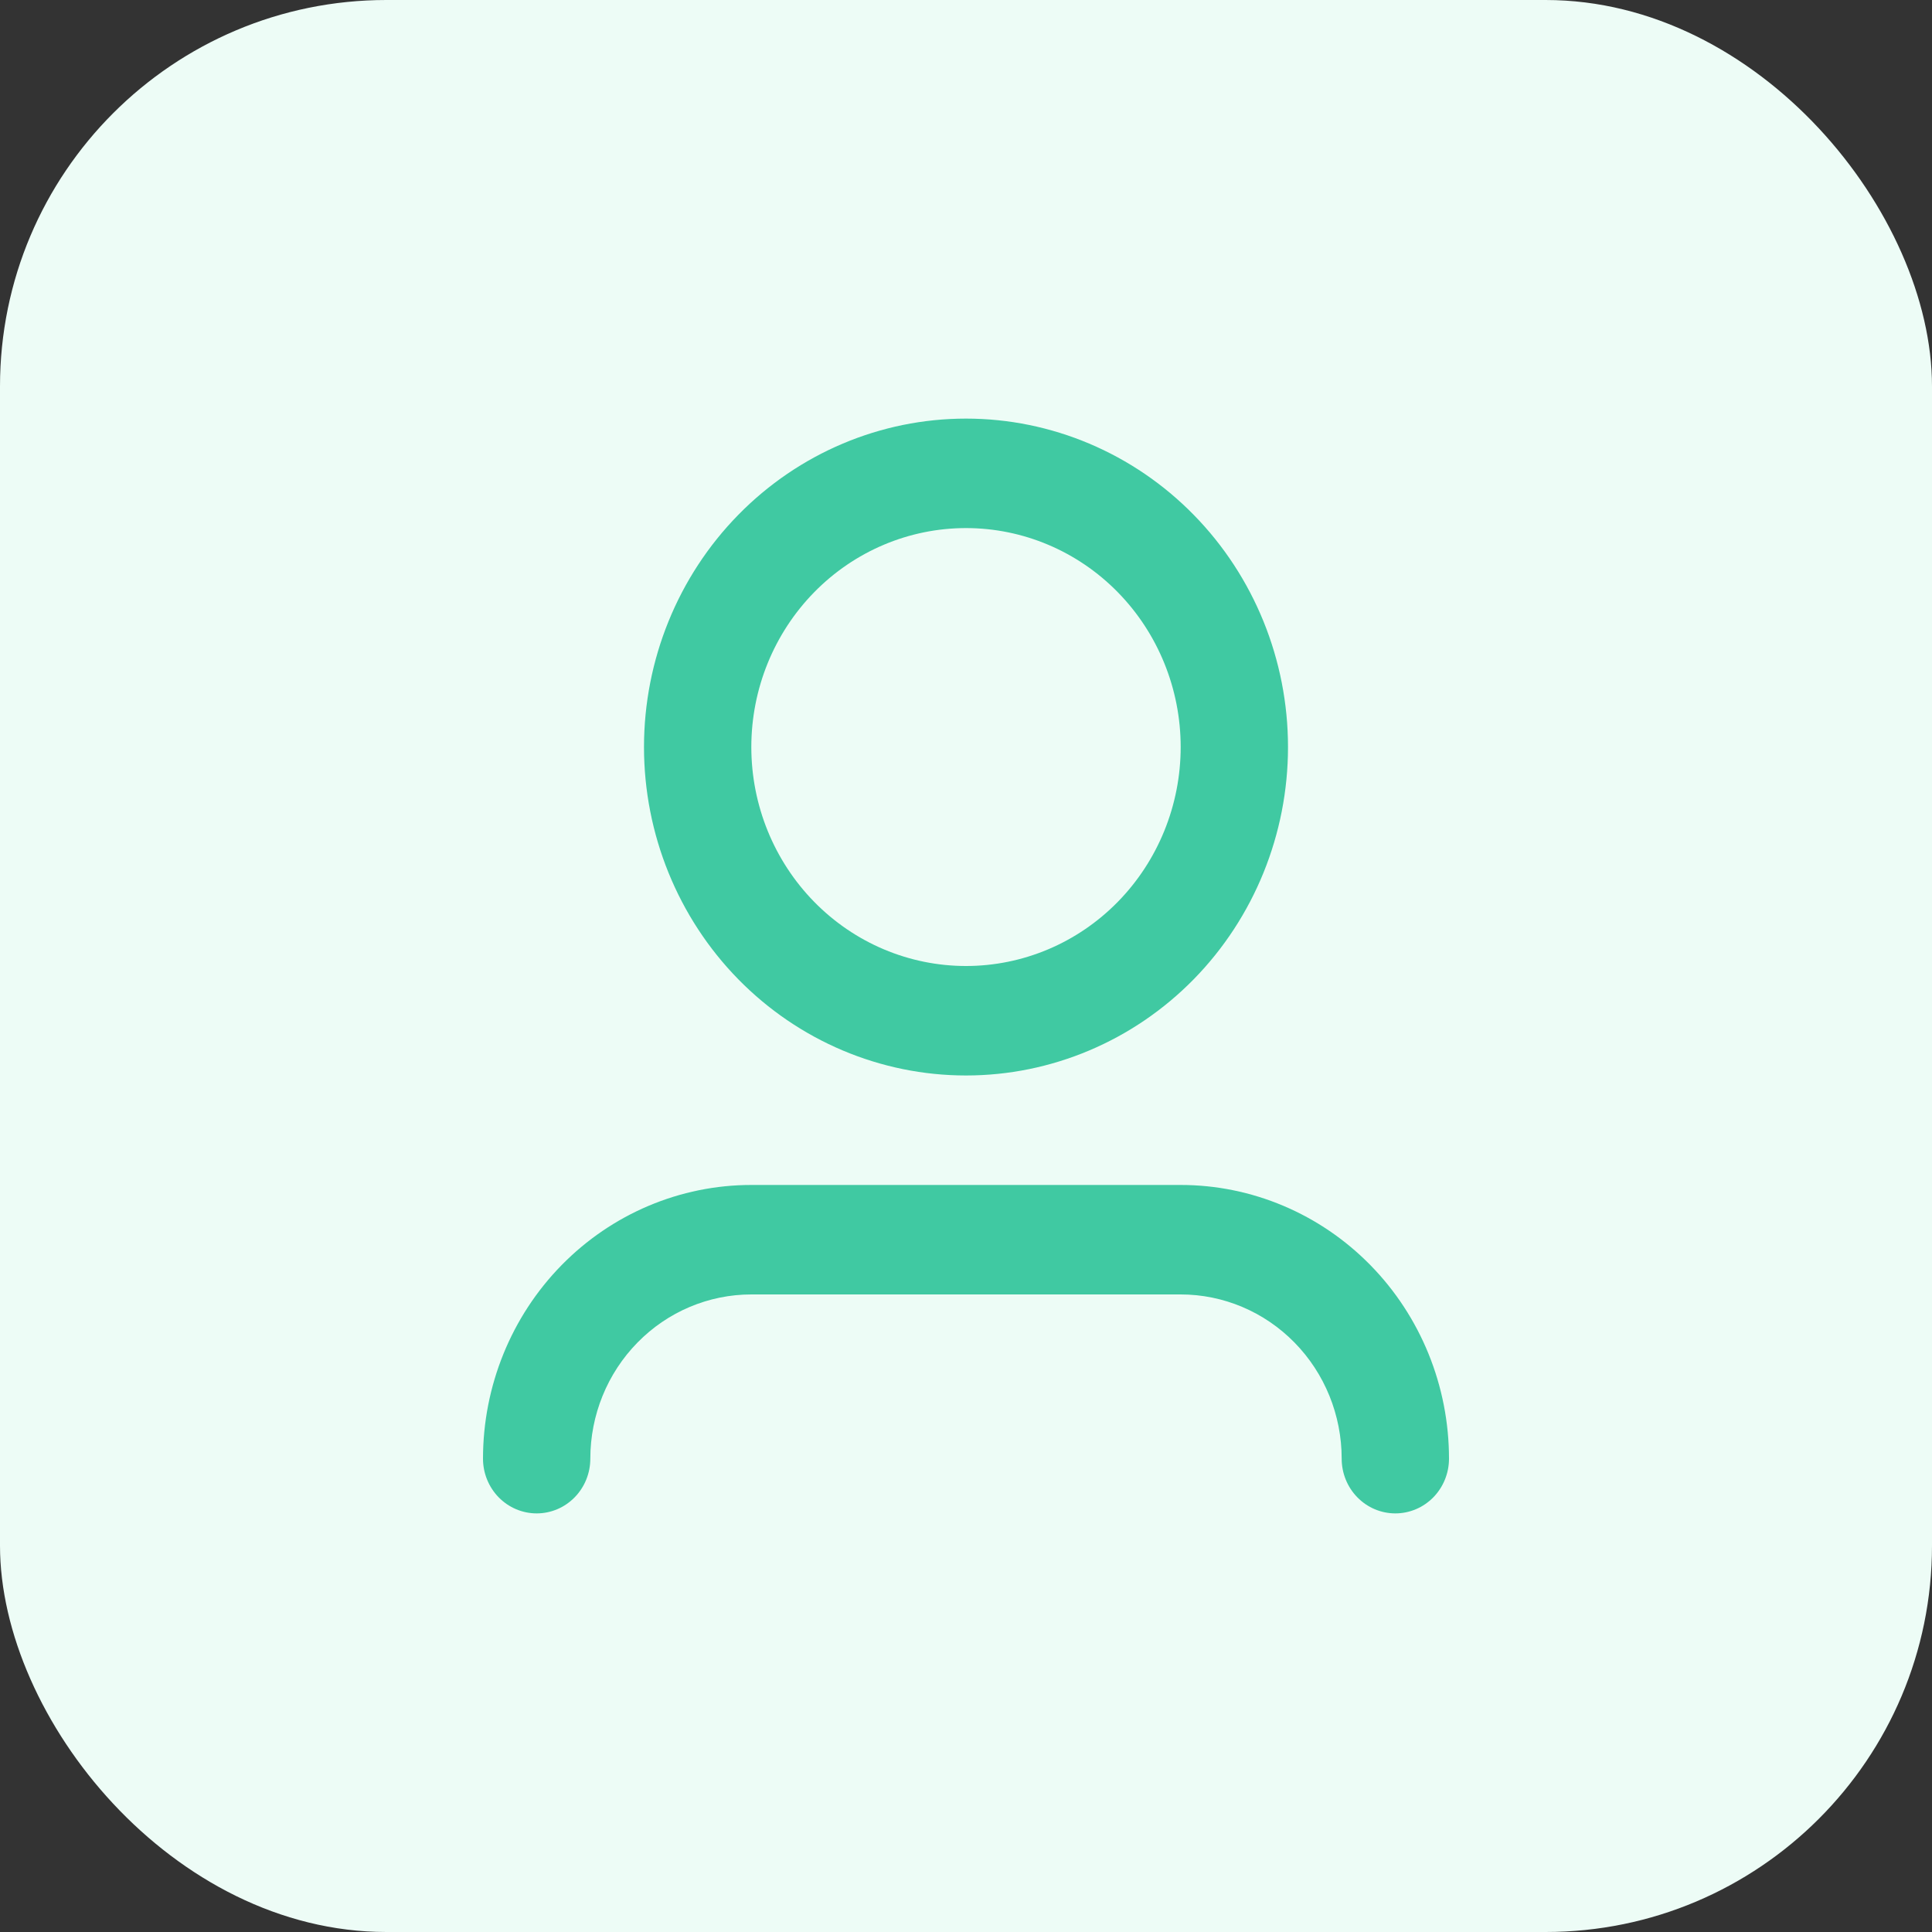
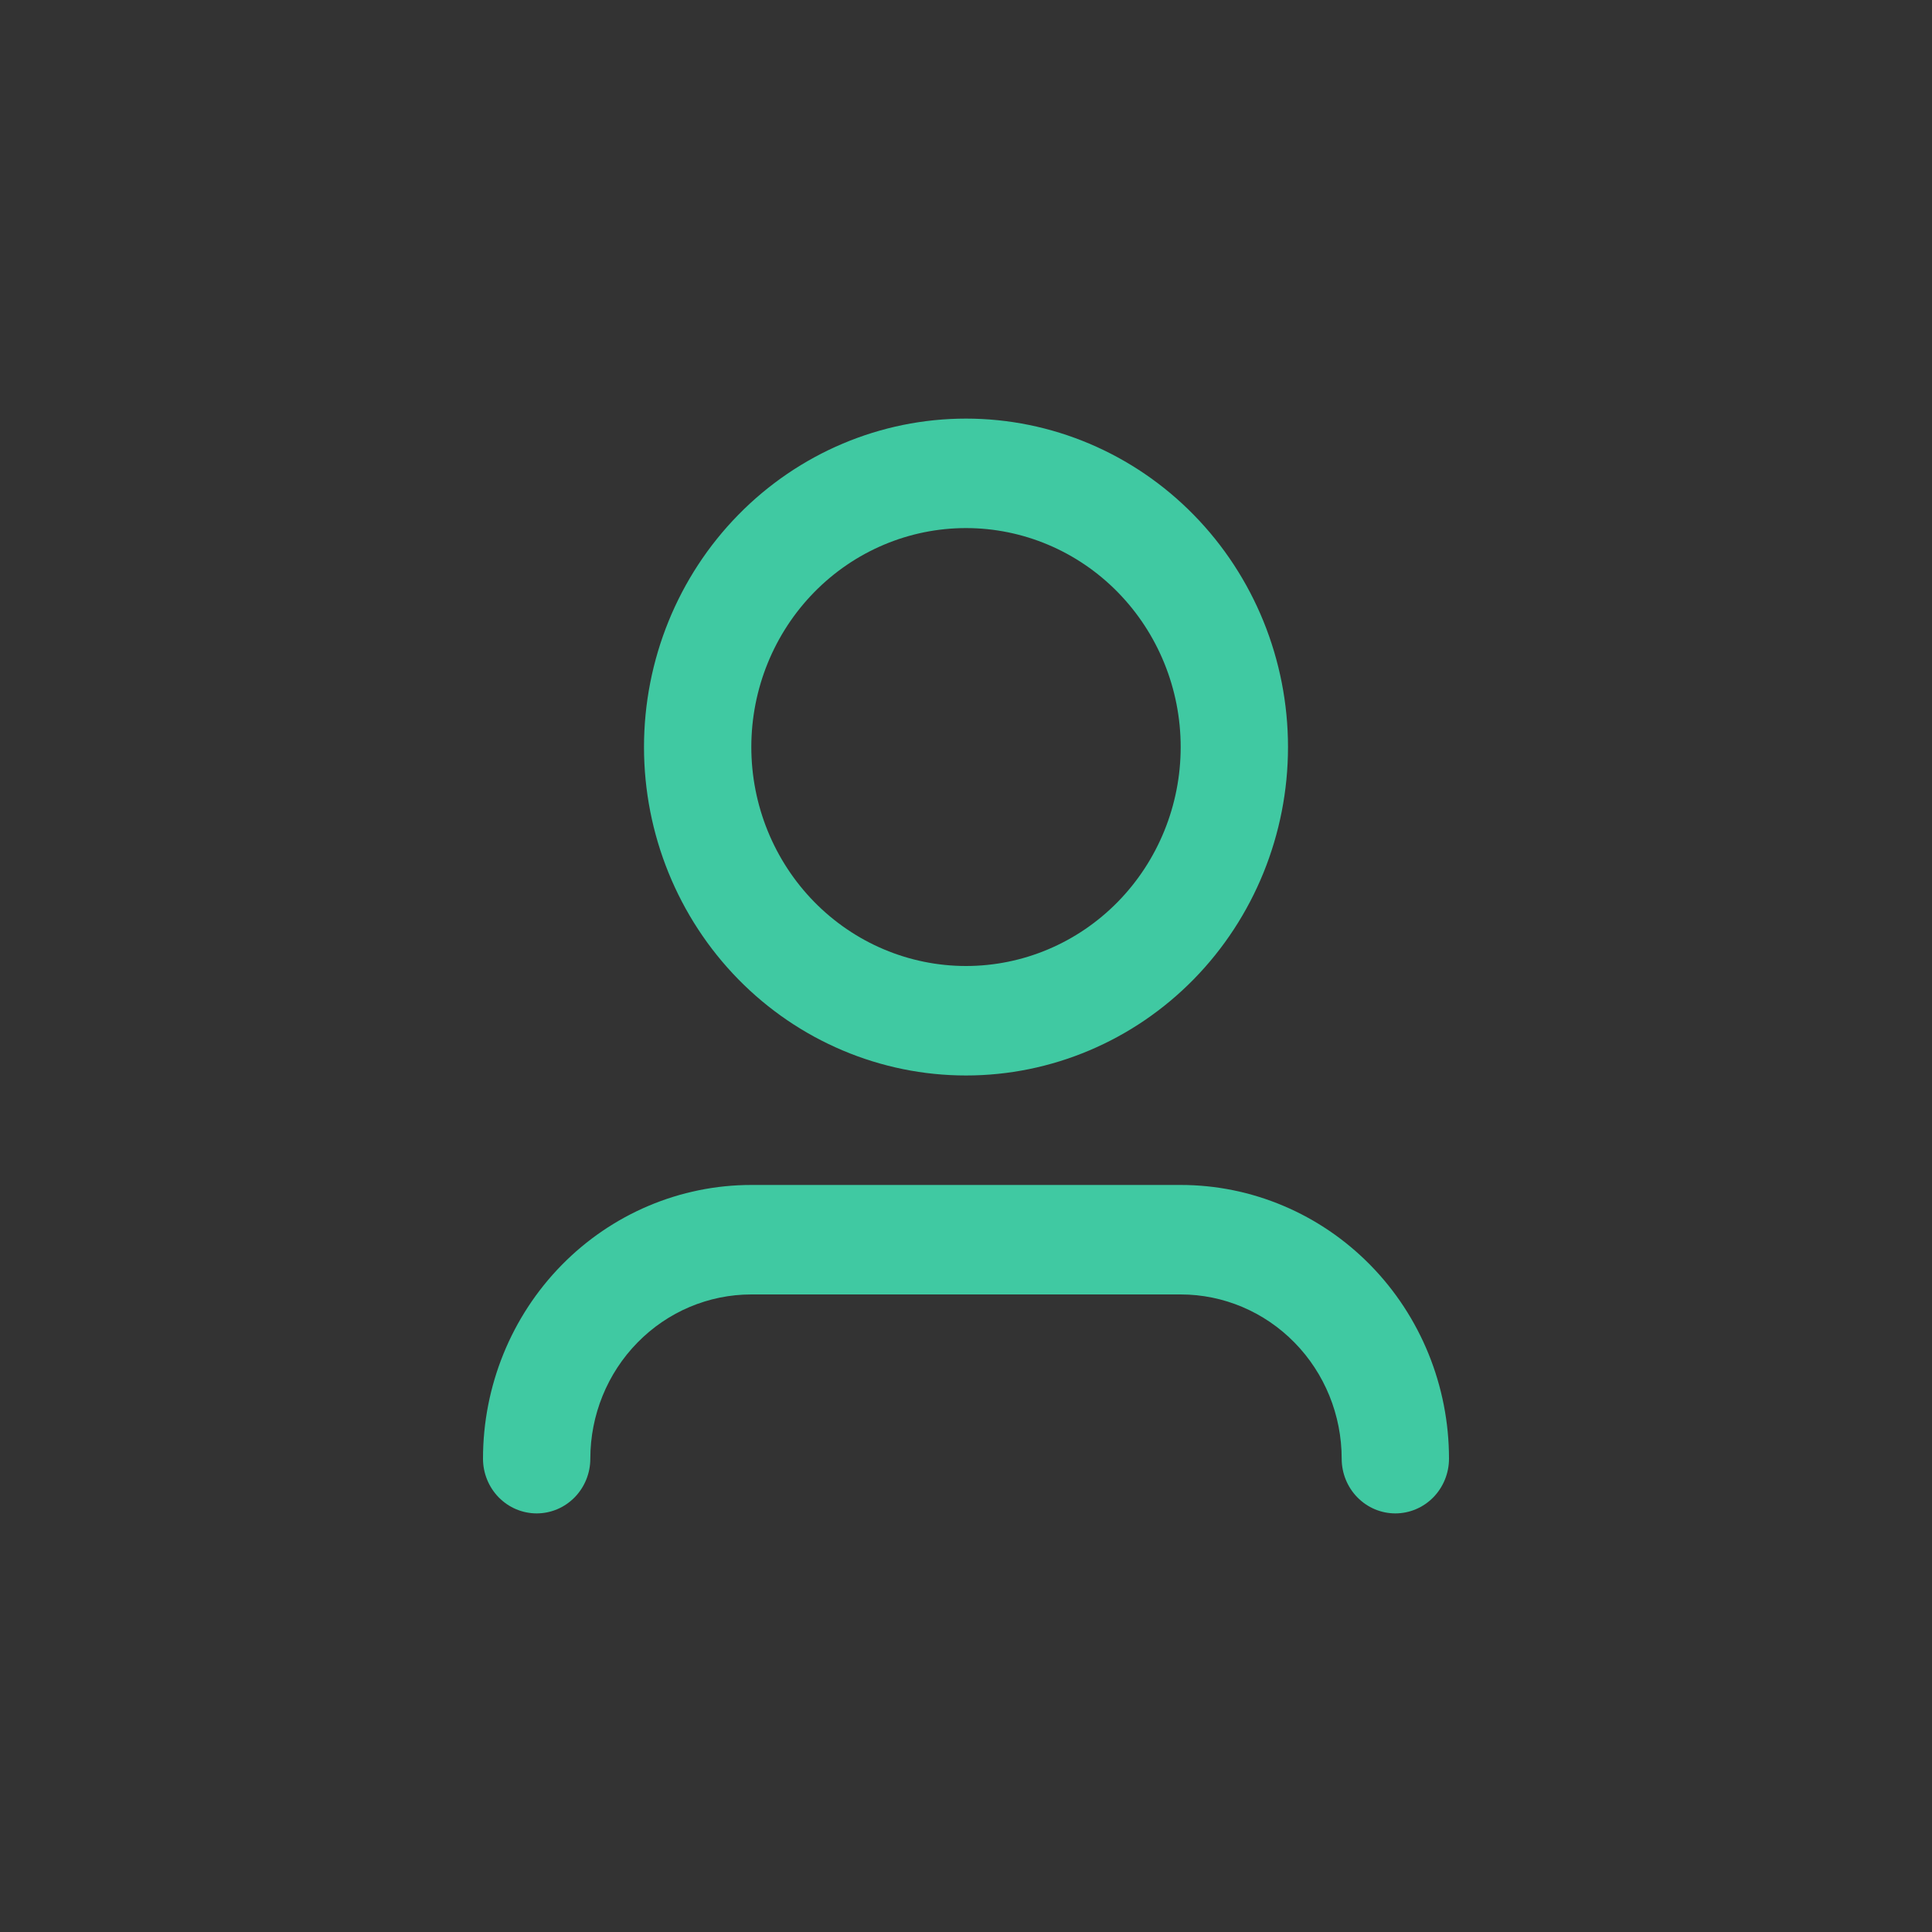
<svg xmlns="http://www.w3.org/2000/svg" width="60" height="60" viewBox="0 0 60 60" fill="none">
  <rect x="0" y="0" width="60" height="60" fill="#333333" stroke="none" />
-   <rect width="60" height="60" rx="12" fill="#EDFCF6" />
  <path d="M30 16.4C28.232 16.4 26.536 17.116 25.286 18.392C24.036 19.667 23.333 21.396 23.333 23.2C23.333 25.003 24.036 26.733 25.286 28.008C26.536 29.284 28.232 30 30 30C31.768 30 33.464 29.284 34.714 28.008C35.964 26.733 36.667 25.003 36.667 23.2C36.667 21.396 35.964 19.667 34.714 18.392C33.464 17.116 31.768 16.4 30 16.4ZM20 23.2C20 20.495 21.054 17.9 22.929 15.988C24.804 14.075 27.348 13 30 13C32.652 13 35.196 14.075 37.071 15.988C38.946 17.9 40 20.495 40 23.2C40 25.905 38.946 28.5 37.071 30.413C35.196 32.325 32.652 33.4 30 33.4C27.348 33.4 24.804 32.325 22.929 30.413C21.054 28.5 20 25.905 20 23.2ZM23.333 40.2C22.007 40.2 20.735 40.737 19.798 41.694C18.86 42.65 18.333 43.947 18.333 45.3C18.333 45.751 18.158 46.183 17.845 46.502C17.533 46.821 17.109 47 16.667 47C16.225 47 15.801 46.821 15.488 46.502C15.176 46.183 15 45.751 15 45.3C15 43.046 15.878 40.884 17.441 39.29C19.004 37.696 21.123 36.8 23.333 36.8H36.667C38.877 36.8 40.996 37.696 42.559 39.29C44.122 40.884 45 43.046 45 45.3C45 45.751 44.824 46.183 44.512 46.502C44.199 46.821 43.775 47 43.333 47C42.891 47 42.467 46.821 42.155 46.502C41.842 46.183 41.667 45.751 41.667 45.3C41.667 43.947 41.14 42.65 40.202 41.694C39.264 40.737 37.993 40.2 36.667 40.2H23.333Z" fill="#40C9A2" />
</svg>